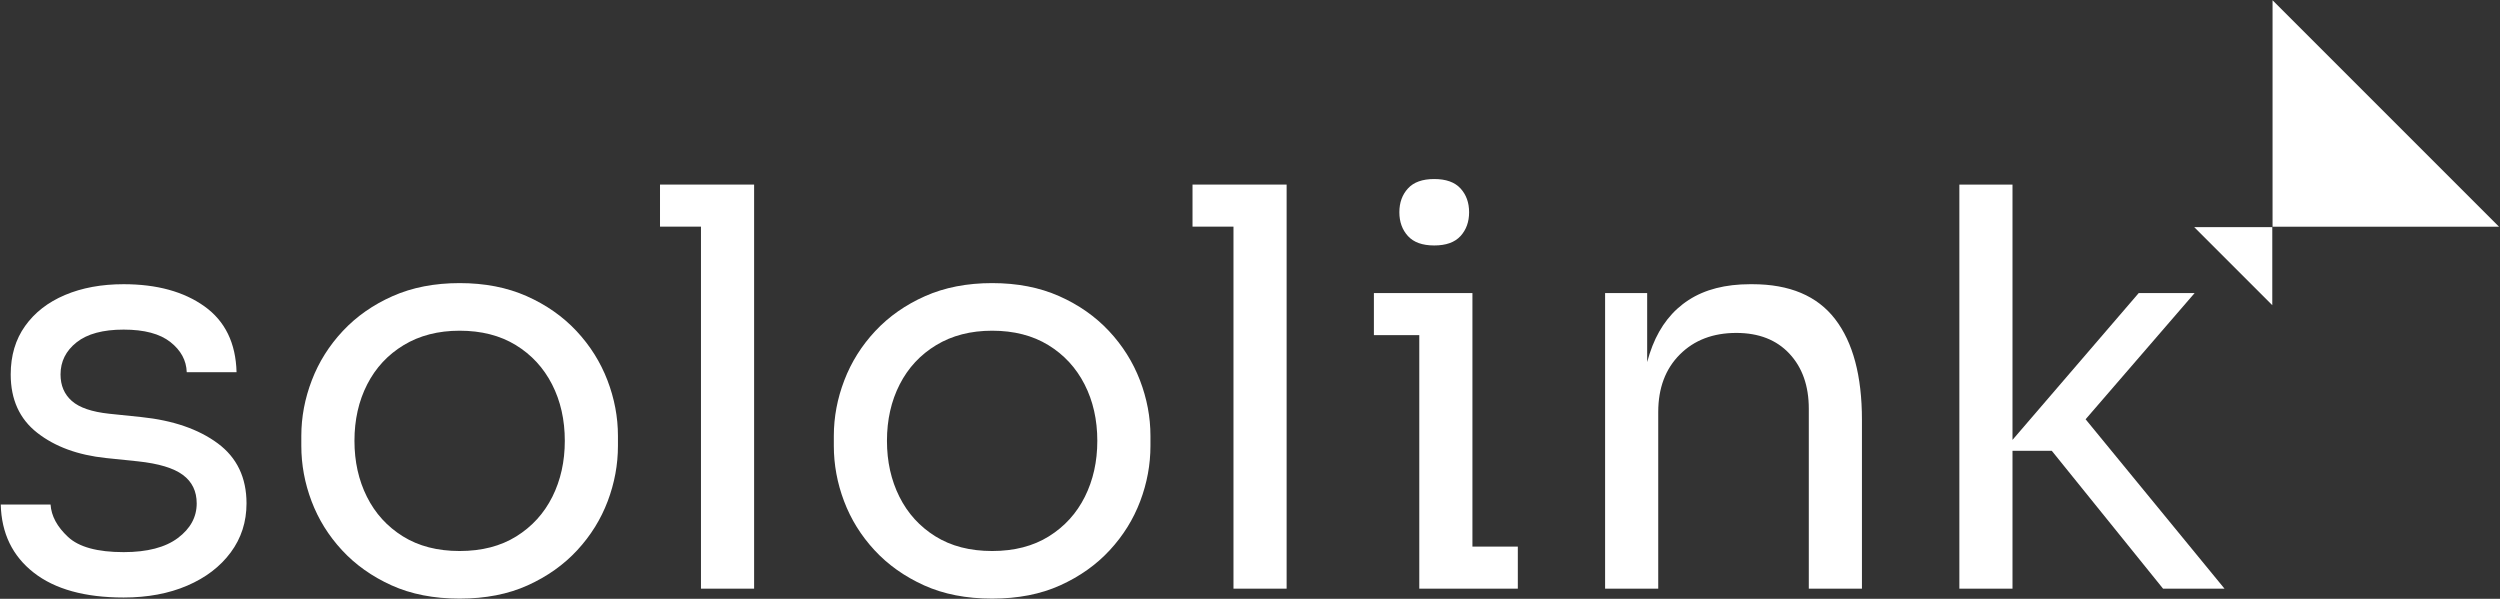
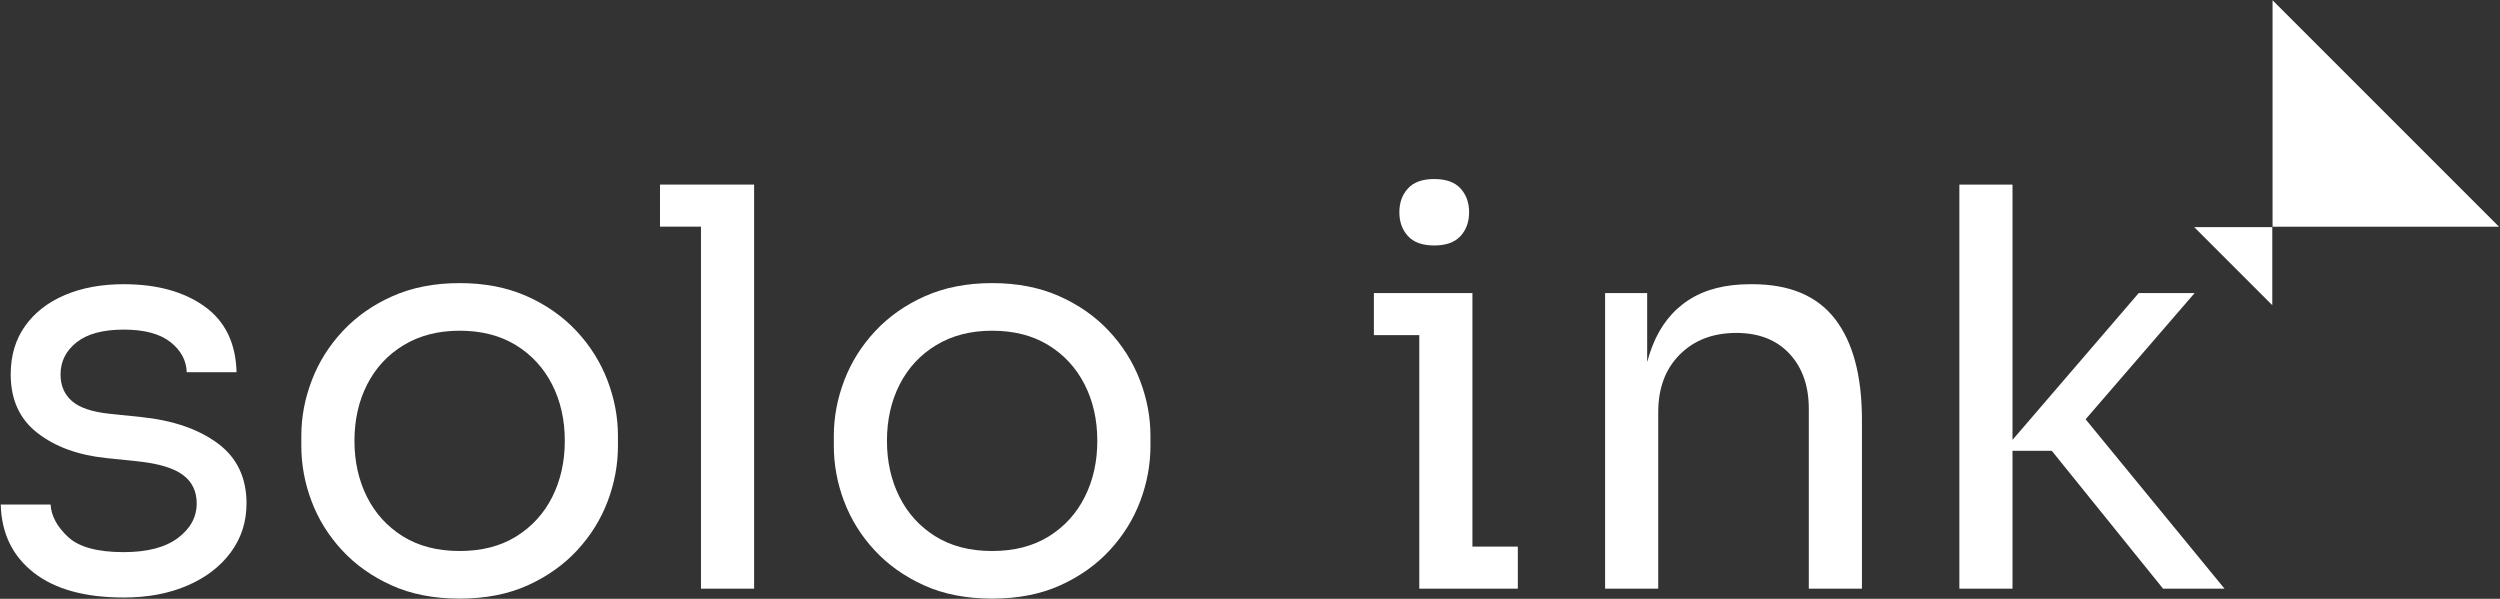
<svg xmlns="http://www.w3.org/2000/svg" xmlns:xlink="http://www.w3.org/1999/xlink" width="1432px" height="343px" viewBox="0 0 1432 343" version="1.1">
  <rect x="0" y="0" width="1432" height="343" fill="#333333" stroke="none" />
  <title>Group 25</title>
  <defs>
    <polygon id="path-1" points="-2.27373675e-13 0 129.99 0 129.99 129.988 -2.27373675e-13 129.988" />
  </defs>
  <g id="Page-1" stroke="none" stroke-width="1" fill="none" fill-rule="evenodd">
    <g id="Group-26" transform="translate(-106, -45)">
      <g id="Group-25" transform="translate(106.428, 45)">
        <path d="M821.101,140.603 C827.865,140.603 832.883,138.803 836.164,135.21 C839.438,131.617 841.076,127.076 841.076,121.573 C841.076,116.084 839.438,111.536 836.164,107.943 C832.883,104.35 827.865,102.55 821.101,102.55 C814.334,102.55 809.315,104.35 806.042,107.943 C802.761,111.536 801.126,116.084 801.126,121.573 C801.126,127.076 802.761,131.617 806.042,135.21 C809.315,138.803 814.334,140.603 821.101,140.603" id="Fill-2" fill="#FFFFFF" />
        <polygon id="Fill-4" fill="#FFFFFF" points="842.979 191.964 842.979 167.87 812.541 167.87 786.541 167.87 786.541 191.964 812.541 191.964 812.541 313.091 812.541 337.185 842.979 337.185 868.979 337.185 868.979 313.091 842.979 313.091" />
        <path d="M124.291,253.95 C113.295,245.816 98.71,240.797 80.535,238.894 L62.144,236.991 C52.206,235.933 45.072,233.501 40.743,229.695 C36.408,225.889 34.244,220.819 34.244,214.478 C34.244,207.078 37.305,200.95 43.436,196.086 C49.565,191.229 58.547,188.797 70.388,188.797 C82.225,188.797 91.156,191.171 97.181,195.931 C103.206,200.686 106.322,206.446 106.535,213.207 L135.07,213.207 C134.645,196.512 128.516,183.933 116.682,175.476 C104.842,167.025 89.411,162.793 70.388,162.793 C57.706,162.793 46.5,164.858 36.779,168.98 C27.054,173.102 19.442,179.017 13.949,186.733 C8.45,194.454 5.705,203.698 5.705,214.478 C5.705,228.856 10.779,240.003 20.926,247.925 C31.07,255.853 44.175,260.665 60.241,262.355 L78.632,264.259 C90.469,265.523 99.029,268.116 104.316,272.025 C109.596,275.941 112.241,281.379 112.241,288.352 C112.241,296.177 108.644,302.783 101.461,308.169 C94.272,313.562 83.912,316.259 70.388,316.259 C55.377,316.259 44.756,313.356 38.524,307.537 C32.286,301.725 28.957,295.545 28.535,288.991 L0,288.991 C0.419,305.479 6.705,318.478 18.865,327.986 C31.018,337.501 48.194,342.255 70.388,342.255 C84.125,342.255 96.278,339.985 106.851,335.437 C117.417,330.896 125.716,324.554 131.742,316.414 C137.767,308.279 140.779,298.925 140.779,288.352 C140.779,273.561 135.28,262.091 124.291,253.95" id="Fill-6" fill="#FFFFFF" />
        <path d="M315.958,284.553 C311.2,294.062 304.33,301.622 295.348,307.221 C286.362,312.821 275.531,315.62 262.848,315.62 C250.166,315.62 239.329,312.821 230.349,307.221 C221.36,301.622 214.493,294.062 209.739,284.553 C204.981,275.038 202.604,264.368 202.604,252.525 C202.604,240.475 205.033,229.695 209.897,220.187 C214.758,210.672 221.731,203.169 230.823,197.673 C239.909,192.177 250.585,189.429 262.848,189.429 C275.318,189.429 286.042,192.177 295.032,197.673 C304.011,203.169 310.933,210.672 315.8,220.187 C320.657,229.695 323.093,240.475 323.093,252.525 C323.093,264.368 320.712,275.038 315.958,284.553 M329.75,189.584 C321.928,181.237 312.413,174.579 301.215,169.612 C290.006,164.645 277.221,162.162 262.848,162.162 C248.469,162.162 235.684,164.645 224.482,169.612 C213.277,174.579 203.762,181.237 195.947,189.584 C188.122,197.938 182.203,207.343 178.191,217.806 C174.172,228.27 172.166,238.894 172.166,249.673 L172.166,255.382 C172.166,266.162 174.117,276.735 178.03,287.088 C181.939,297.448 187.751,306.802 195.47,315.149 C203.185,323.503 212.642,330.205 223.847,335.282 C235.049,340.353 248.05,342.888 262.848,342.888 C277.64,342.888 290.642,340.353 301.847,335.282 C313.049,330.205 322.506,323.503 330.224,315.149 C337.939,306.802 343.751,297.448 347.664,287.088 C351.573,276.735 353.531,266.162 353.531,255.382 L353.531,249.673 C353.531,238.894 351.518,228.27 347.506,217.806 C343.487,207.343 337.568,197.938 329.75,189.584" id="Fill-8" fill="#FFFFFF" />
        <polygon id="Fill-10" fill="#FFFFFF" points="377.624 105.723 377.624 129.817 401.089 129.817 401.089 337.185 431.527 337.185 431.527 129.817 431.527 105.723 401.089 105.723" />
        <path d="M620.978,284.553 C616.22,294.062 609.35,301.622 600.368,307.221 C591.382,312.821 580.551,315.62 567.868,315.62 C555.186,315.62 544.349,312.821 535.369,307.221 C526.38,301.622 519.513,294.062 514.759,284.553 C510.001,275.038 507.624,264.368 507.624,252.525 C507.624,240.475 510.053,229.695 514.917,220.187 C519.778,210.672 526.751,203.169 535.843,197.673 C544.929,192.177 555.605,189.429 567.868,189.429 C580.338,189.429 591.062,192.177 600.052,197.673 C609.031,203.169 615.953,210.672 620.82,220.187 C625.677,229.695 628.113,240.475 628.113,252.525 C628.113,264.368 625.732,275.038 620.978,284.553 M634.77,189.584 C626.948,181.237 617.433,174.579 606.235,169.612 C595.026,164.645 582.241,162.162 567.868,162.162 C553.489,162.162 540.704,164.645 529.502,169.612 C518.297,174.579 508.782,181.237 500.967,189.584 C493.142,197.938 487.223,207.343 483.211,217.806 C479.192,228.27 477.186,238.894 477.186,249.673 L477.186,255.382 C477.186,266.162 479.137,276.735 483.05,287.088 C486.959,297.448 492.771,306.802 500.49,315.149 C508.205,323.503 517.662,330.205 528.867,335.282 C540.069,340.353 553.07,342.888 567.868,342.888 C582.66,342.888 595.662,340.353 606.867,335.282 C618.069,330.205 627.526,323.503 635.244,315.149 C642.959,306.802 648.771,297.448 652.684,287.088 C656.593,276.735 658.551,266.162 658.551,255.382 L658.551,249.673 C658.551,238.894 656.538,228.27 652.526,217.806 C648.507,207.343 642.588,197.938 634.77,189.584" id="Fill-12" fill="#FFFFFF" />
-         <polygon id="Fill-14" fill="#FFFFFF" points="682.645 105.723 682.645 129.817 706.11 129.817 706.11 337.185 736.548 337.185 736.548 129.817 736.548 105.723 706.11 105.723" />
        <path d="M1003.312,162.794 L1002.044,162.794 C987.878,162.794 976.148,165.807 966.849,171.832 C957.543,177.857 950.622,186.63 946.08,198.151 C944.929,201.066 943.927,204.15 943.068,207.397 L943.068,167.871 L918.971,167.871 L918.971,337.186 L949.409,337.186 L949.409,236.037 C949.409,222.303 953.531,211.304 961.775,203.06 C970.019,194.823 980.799,190.7 994.116,190.7 C1007.008,190.7 1017.152,194.661 1024.554,202.589 C1031.95,210.517 1035.653,221.032 1035.653,234.134 L1035.653,337.186 L1066.091,337.186 L1066.091,240.475 C1066.091,215.323 1060.963,196.087 1050.713,182.772 C1040.459,169.451 1024.658,162.794 1003.312,162.794" id="Fill-16" fill="#FFFFFF" />
        <polygon id="Fill-18" fill="#FFFFFF" points="1256.649 167.871 1224.624 167.871 1152.333 251.965 1152.333 105.724 1121.894 105.724 1121.894 337.186 1152.333 337.186 1152.333 258.234 1174.846 258.234 1238.577 337.186 1273.773 337.186 1194.203 240.163" />
        <g id="Group-22" transform="translate(1301.135, 0)">
          <mask id="mask-2" fill="white">
            <use xlink:href="#path-1" />
          </mask>
          <g id="Clip-21" />
          <polygon id="Fill-20" fill="#FFFFFF" mask="url(#mask-2)" points="-2.27373675e-13 -0 -2.27373675e-13 129.988 129.99 129.988" />
        </g>
        <polygon id="Fill-23" fill="#FFFFFF" points="1301.135 174.815 1301.135 130.107 1256.427 130.107" />
      </g>
    </g>
  </g>
</svg>